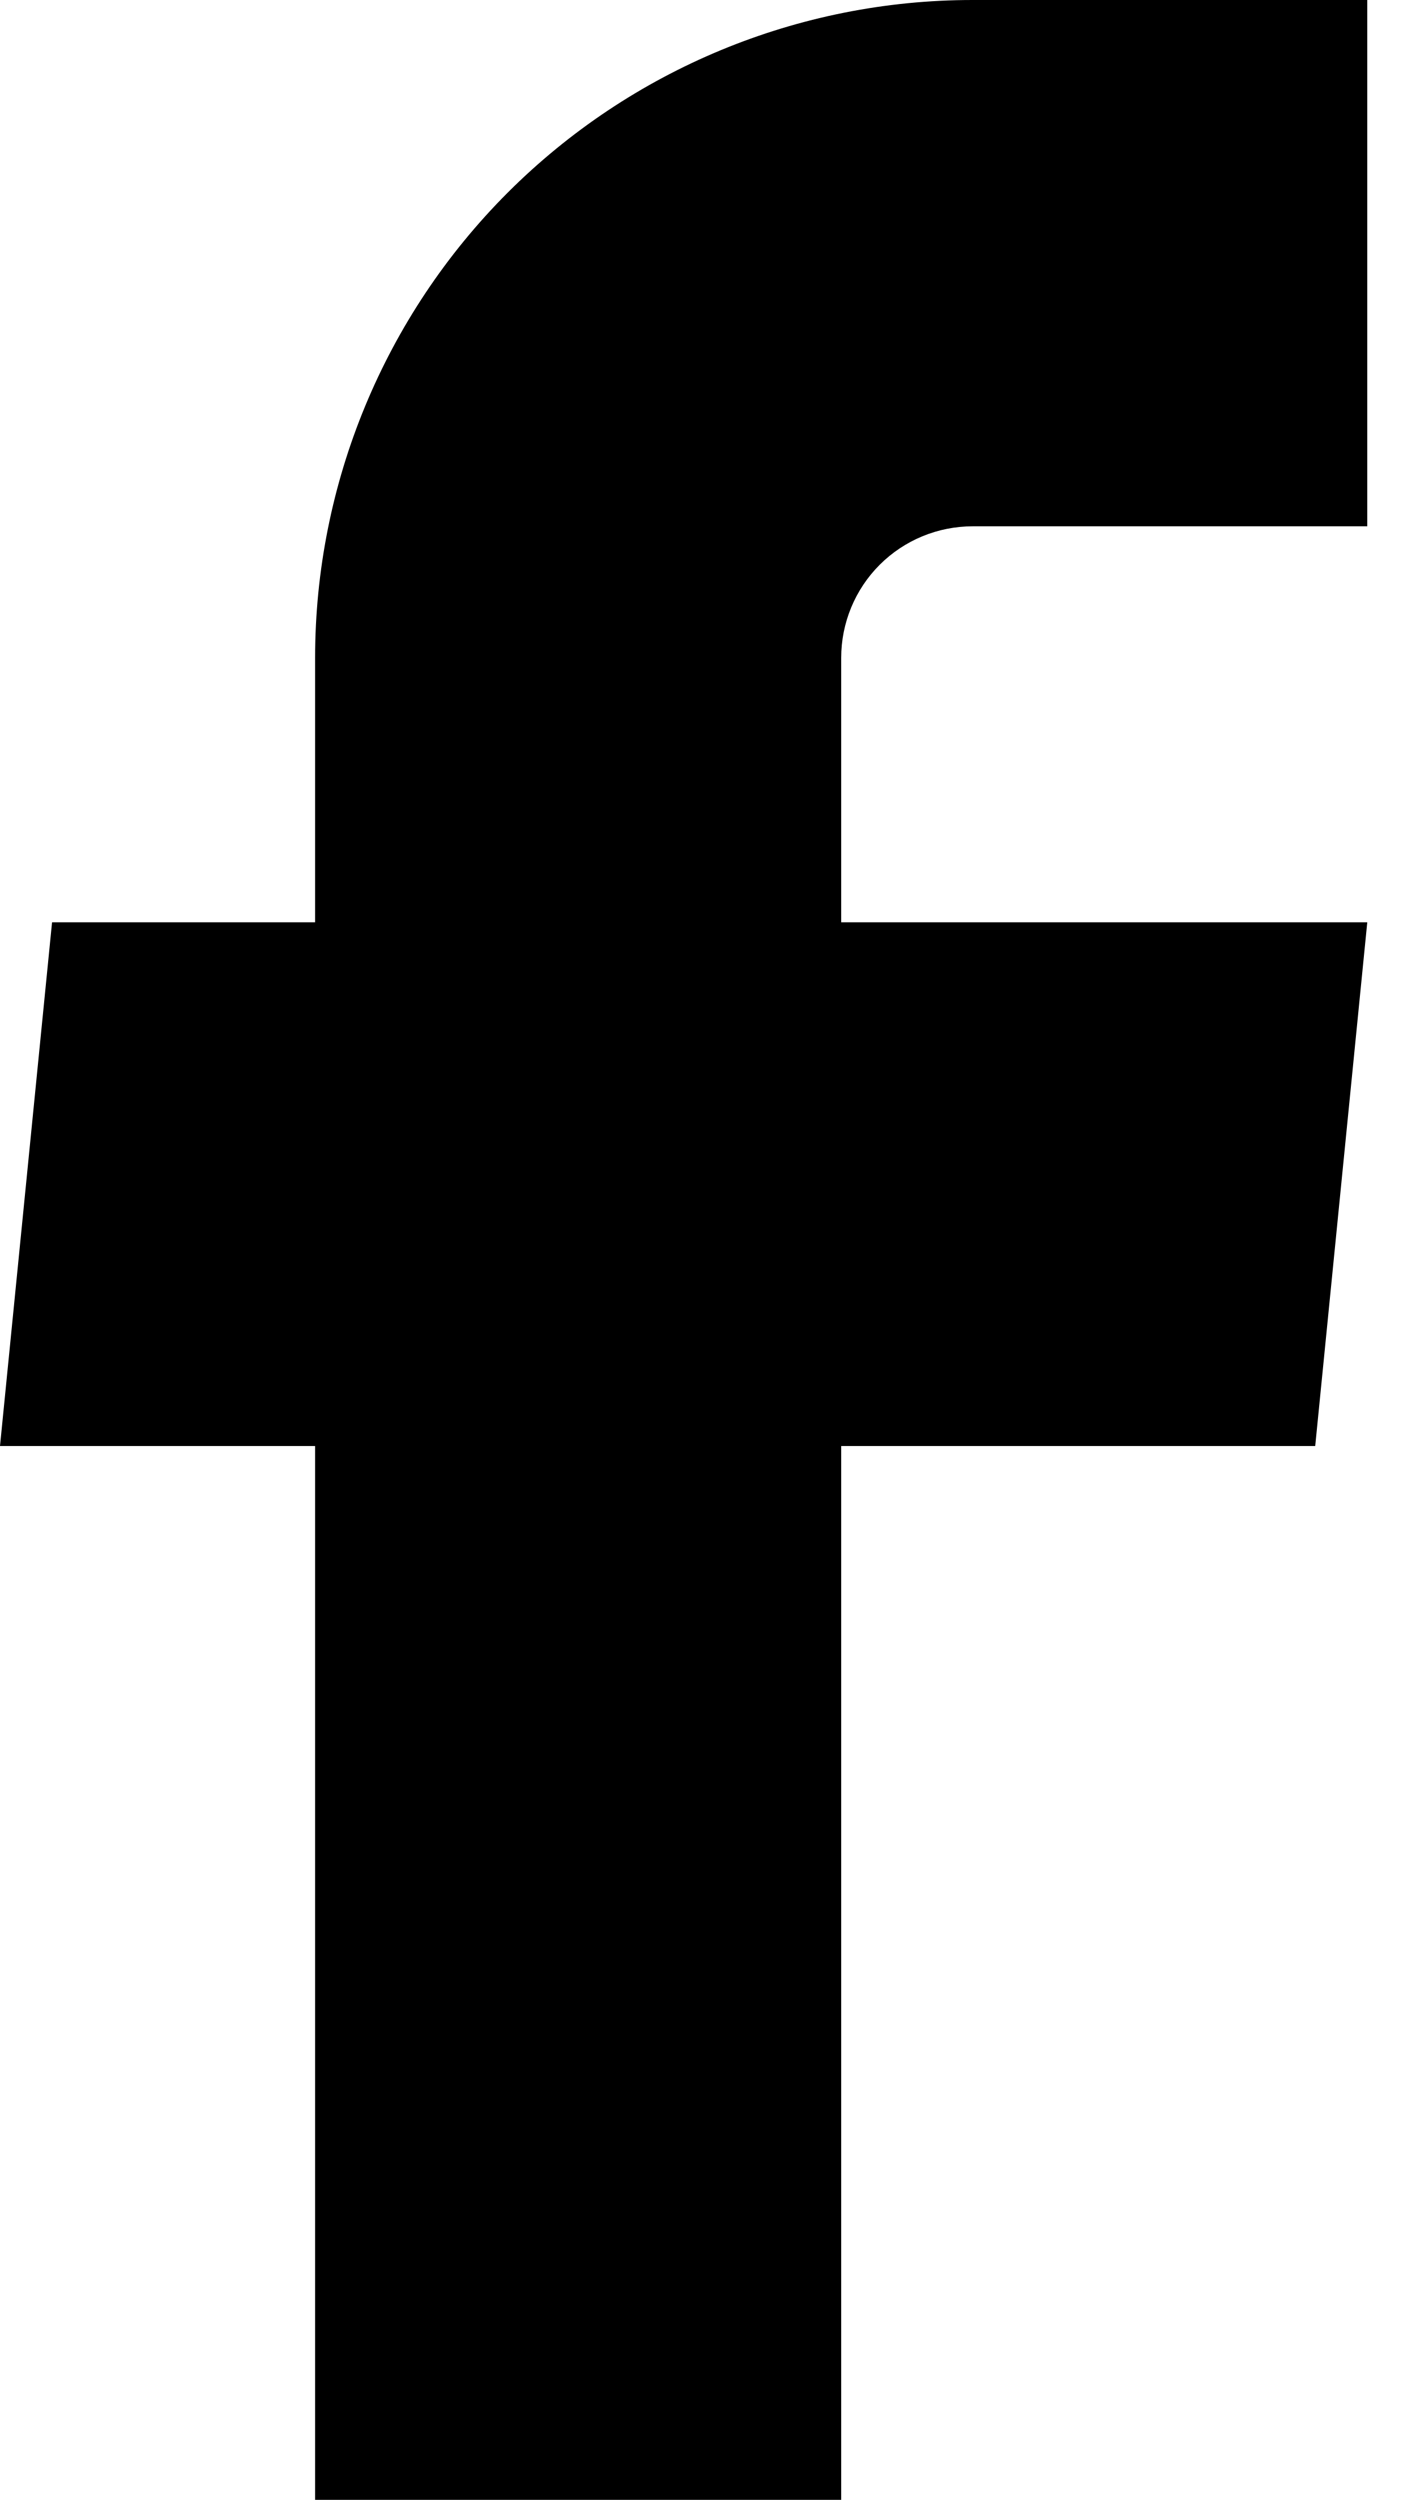
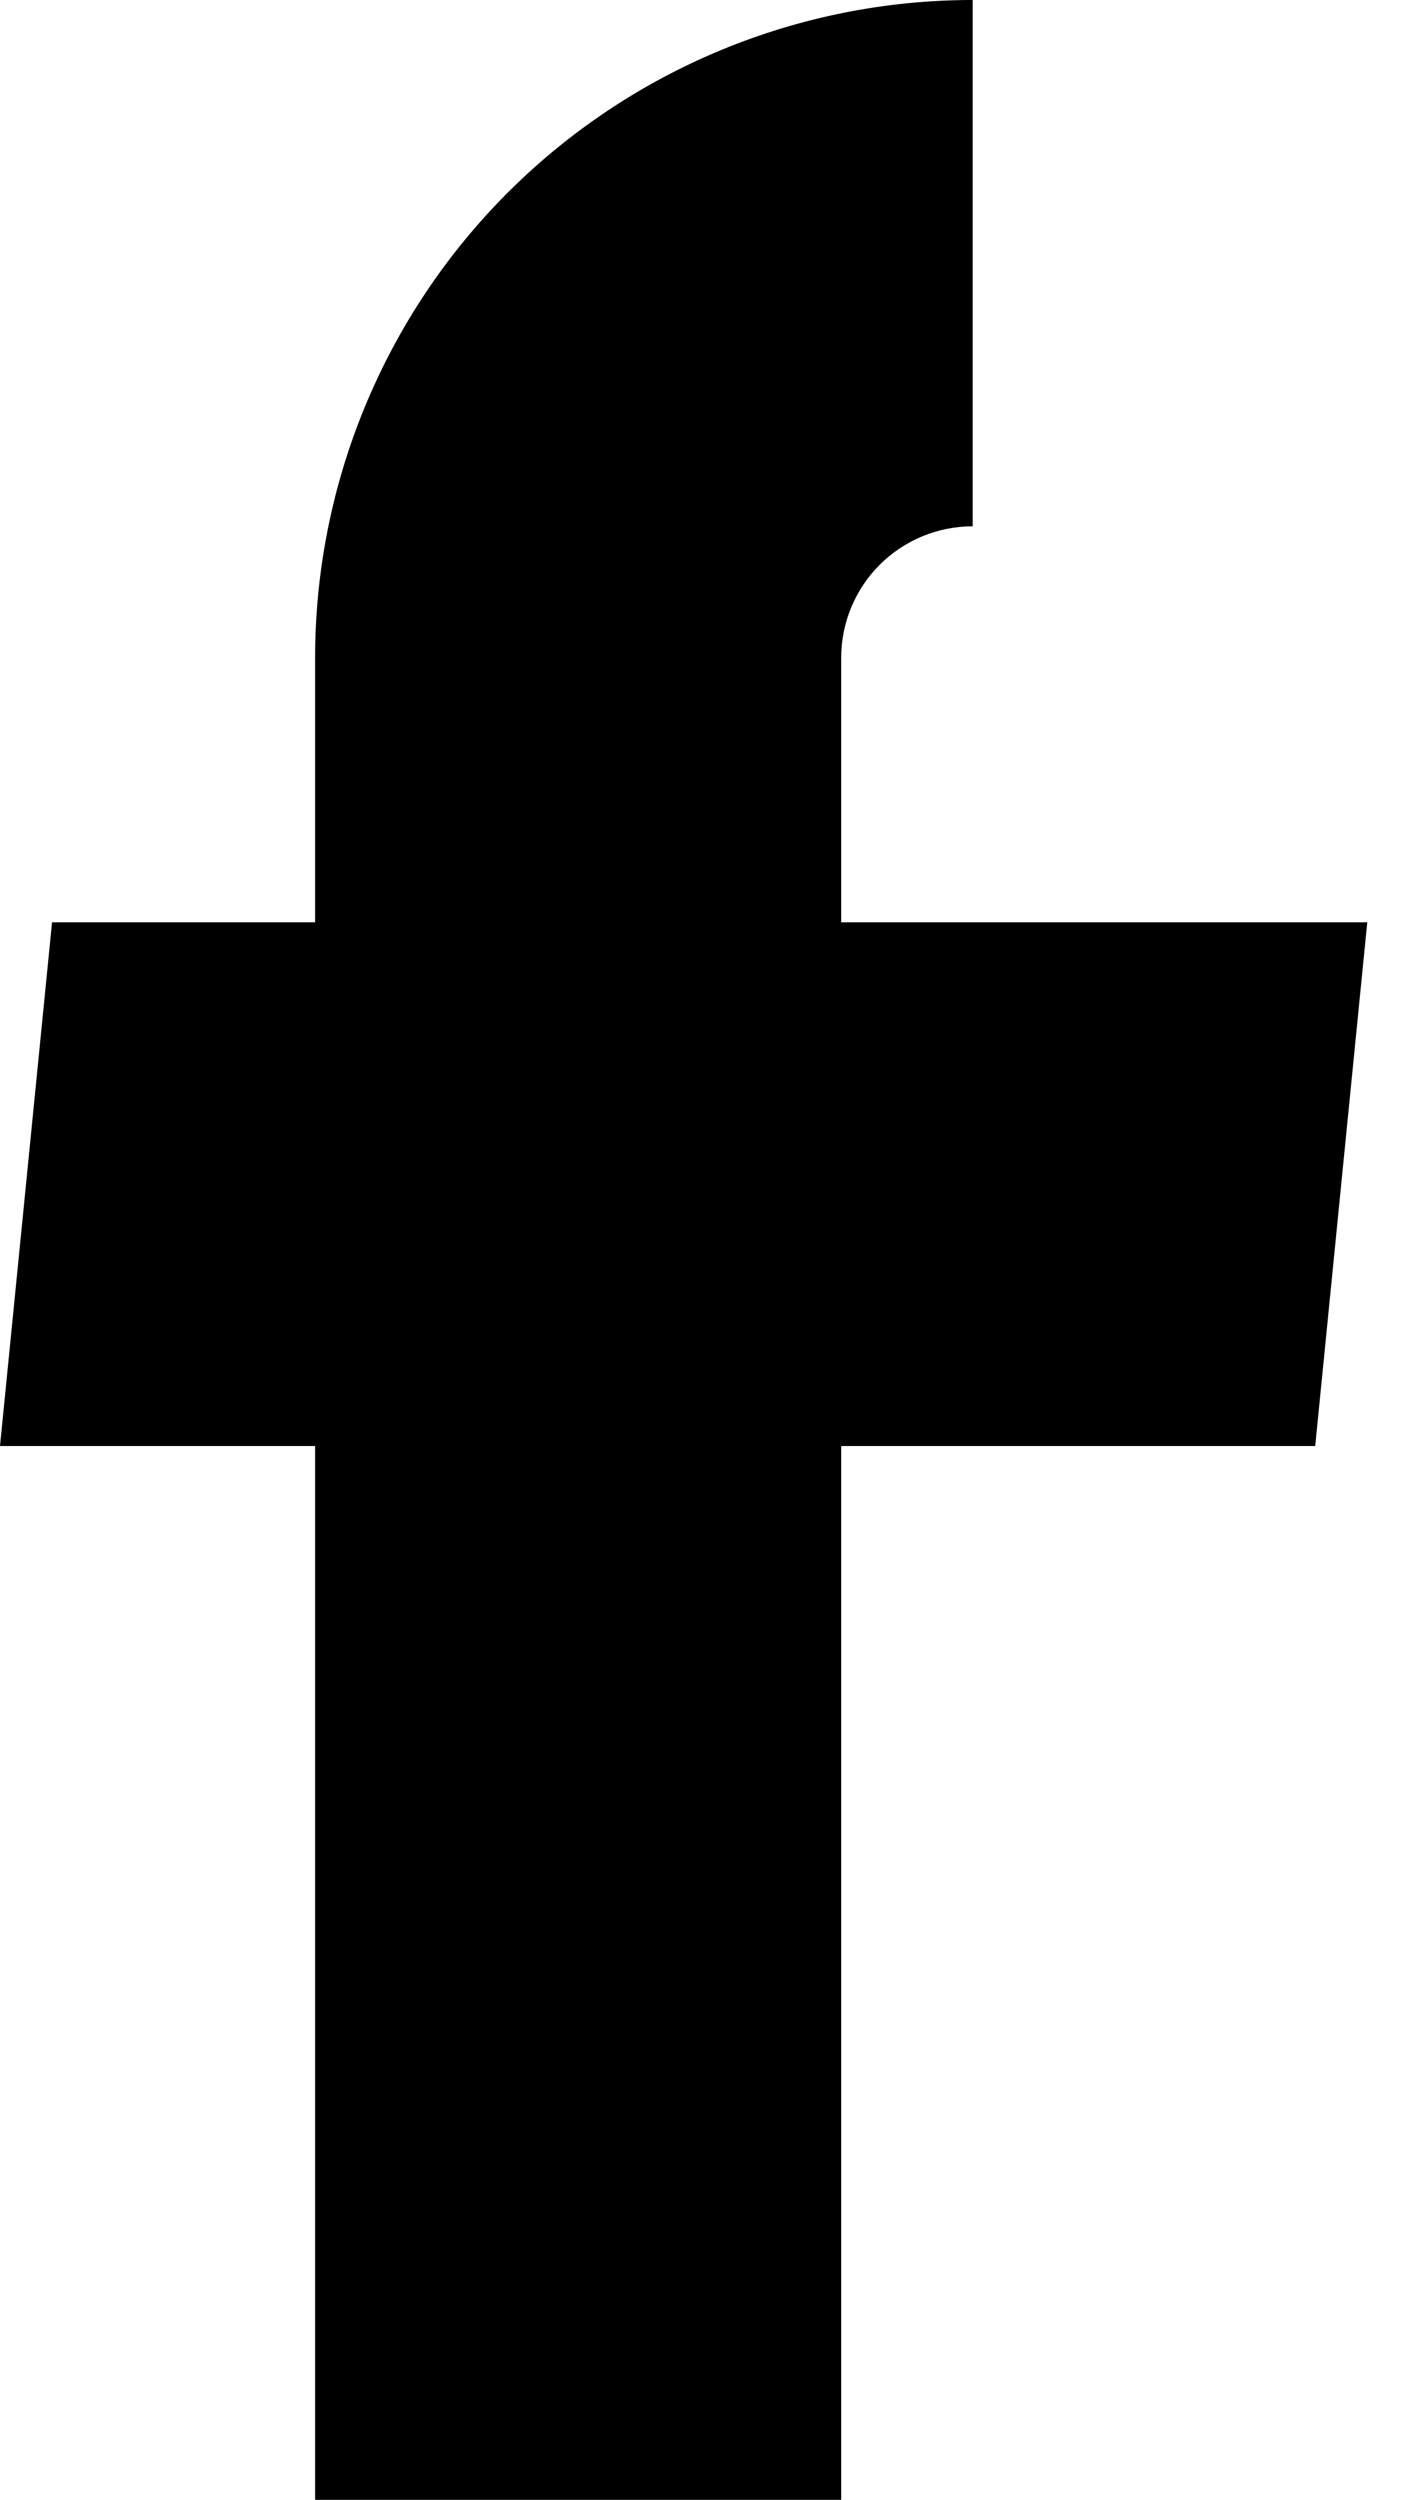
<svg xmlns="http://www.w3.org/2000/svg" width="17" height="30" viewBox="0 0 17 30" fill="none">
-   <path d="M3.783 30H10.099V17.353H15.79L16.415 11.068H10.099V7.895C10.099 7.476 10.265 7.074 10.561 6.778C10.857 6.482 11.259 6.316 11.678 6.316H16.415V0H11.678C9.584 0 7.576 0.832 6.095 2.312C4.615 3.793 3.783 5.801 3.783 7.895V11.068H0.625L0 17.353H3.783V30Z" fill="black" />
+   <path d="M3.783 30H10.099V17.353H15.79L16.415 11.068H10.099V7.895C10.099 7.476 10.265 7.074 10.561 6.778C10.857 6.482 11.259 6.316 11.678 6.316V0H11.678C9.584 0 7.576 0.832 6.095 2.312C4.615 3.793 3.783 5.801 3.783 7.895V11.068H0.625L0 17.353H3.783V30Z" fill="black" />
</svg>